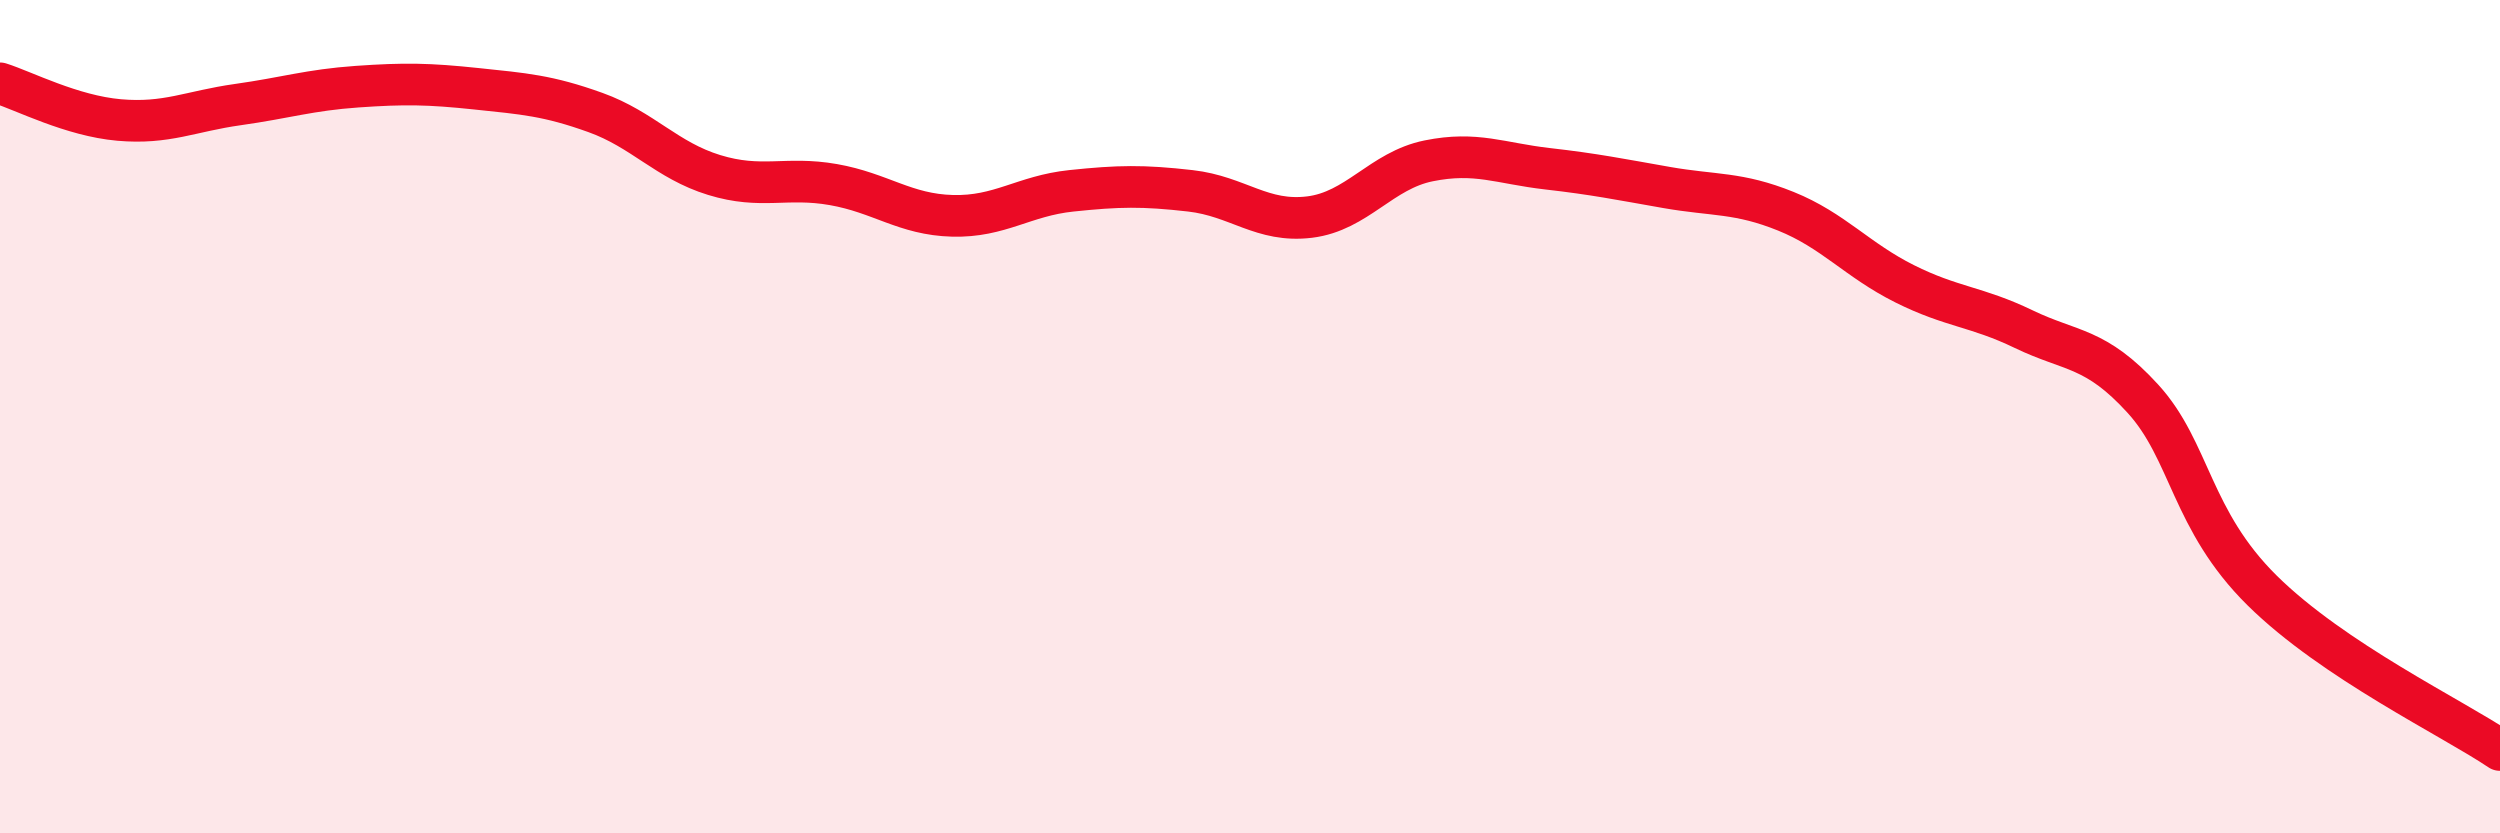
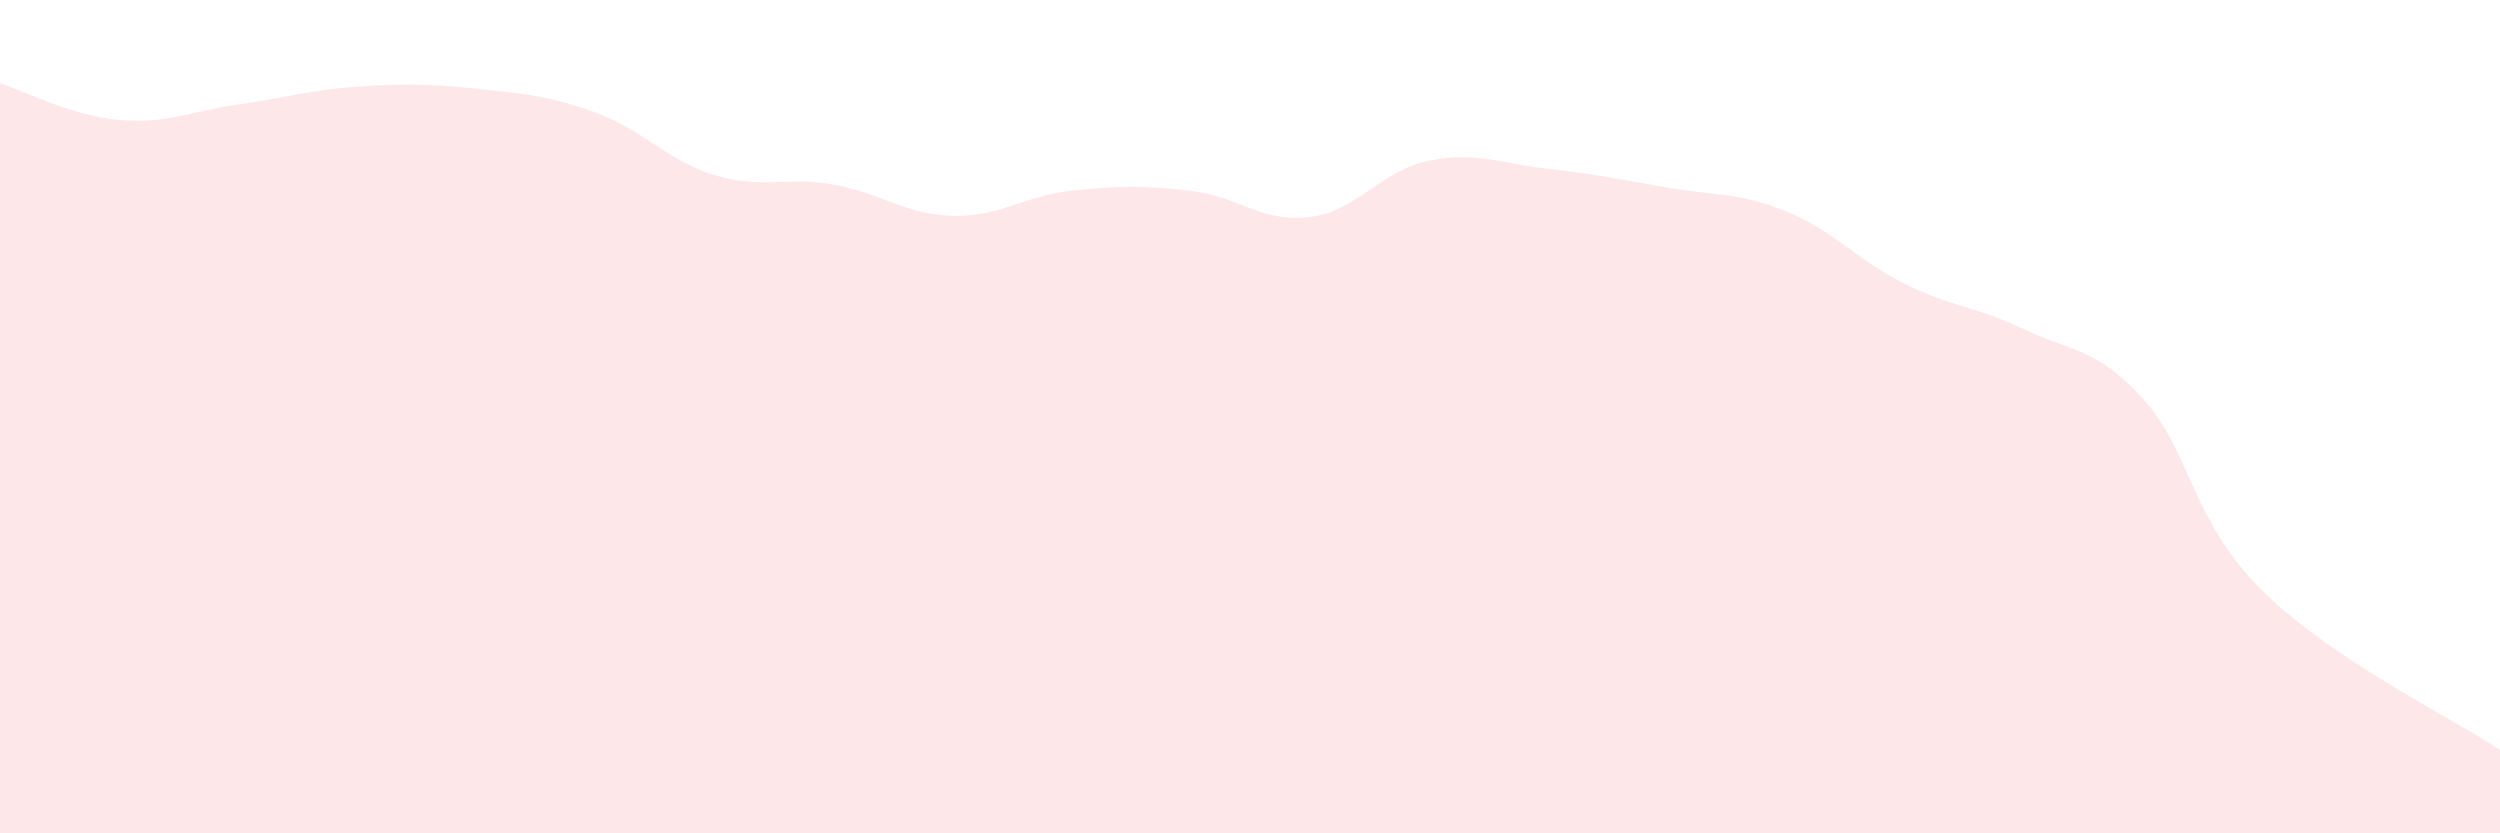
<svg xmlns="http://www.w3.org/2000/svg" width="60" height="20" viewBox="0 0 60 20">
  <path d="M 0,2 C 0.57,2.18 1.72,2.78 2.86,2.88 C 4,2.98 4.57,2.67 5.71,2.51 C 6.85,2.35 7.43,2.16 8.57,2.08 C 9.71,2 10.29,2.01 11.43,2.13 C 12.57,2.25 13.15,2.29 14.29,2.7 C 15.43,3.11 16,3.85 17.14,4.2 C 18.28,4.55 18.86,4.23 20,4.43 C 21.14,4.63 21.72,5.15 22.86,5.18 C 24,5.21 24.57,4.7 25.71,4.58 C 26.85,4.46 27.43,4.45 28.57,4.58 C 29.71,4.71 30.29,5.35 31.43,5.21 C 32.57,5.07 33.15,4.09 34.29,3.86 C 35.43,3.63 36,3.92 37.14,4.05 C 38.28,4.18 38.86,4.3 40,4.5 C 41.14,4.7 41.72,4.61 42.86,5.07 C 44,5.53 44.57,6.24 45.71,6.81 C 46.85,7.38 47.43,7.35 48.57,7.9 C 49.71,8.45 50.29,8.32 51.43,9.57 C 52.57,10.82 52.58,12.48 54.29,14.17 C 56,15.86 58.86,17.23 60,18L60 20L0 20Z" fill="#EB0A25" opacity="0.1" stroke-linecap="round" stroke-linejoin="round" />
-   <path d="M 0,2 C 0.57,2.18 1.72,2.78 2.86,2.88 C 4,2.98 4.57,2.67 5.71,2.51 C 6.85,2.35 7.43,2.16 8.57,2.08 C 9.71,2 10.29,2.01 11.43,2.13 C 12.57,2.25 13.15,2.29 14.29,2.7 C 15.43,3.11 16,3.85 17.14,4.2 C 18.28,4.55 18.86,4.23 20,4.43 C 21.14,4.63 21.72,5.15 22.86,5.18 C 24,5.21 24.57,4.7 25.71,4.58 C 26.85,4.46 27.43,4.45 28.57,4.58 C 29.71,4.71 30.29,5.35 31.43,5.21 C 32.57,5.07 33.15,4.09 34.29,3.86 C 35.43,3.63 36,3.92 37.14,4.05 C 38.28,4.18 38.86,4.3 40,4.5 C 41.14,4.7 41.72,4.61 42.86,5.07 C 44,5.53 44.57,6.24 45.71,6.81 C 46.85,7.38 47.43,7.35 48.57,7.9 C 49.71,8.45 50.29,8.32 51.43,9.57 C 52.57,10.82 52.58,12.48 54.29,14.17 C 56,15.86 58.86,17.23 60,18" stroke="#EB0A25" stroke-width="1" fill="none" stroke-linecap="round" stroke-linejoin="round" />
</svg>